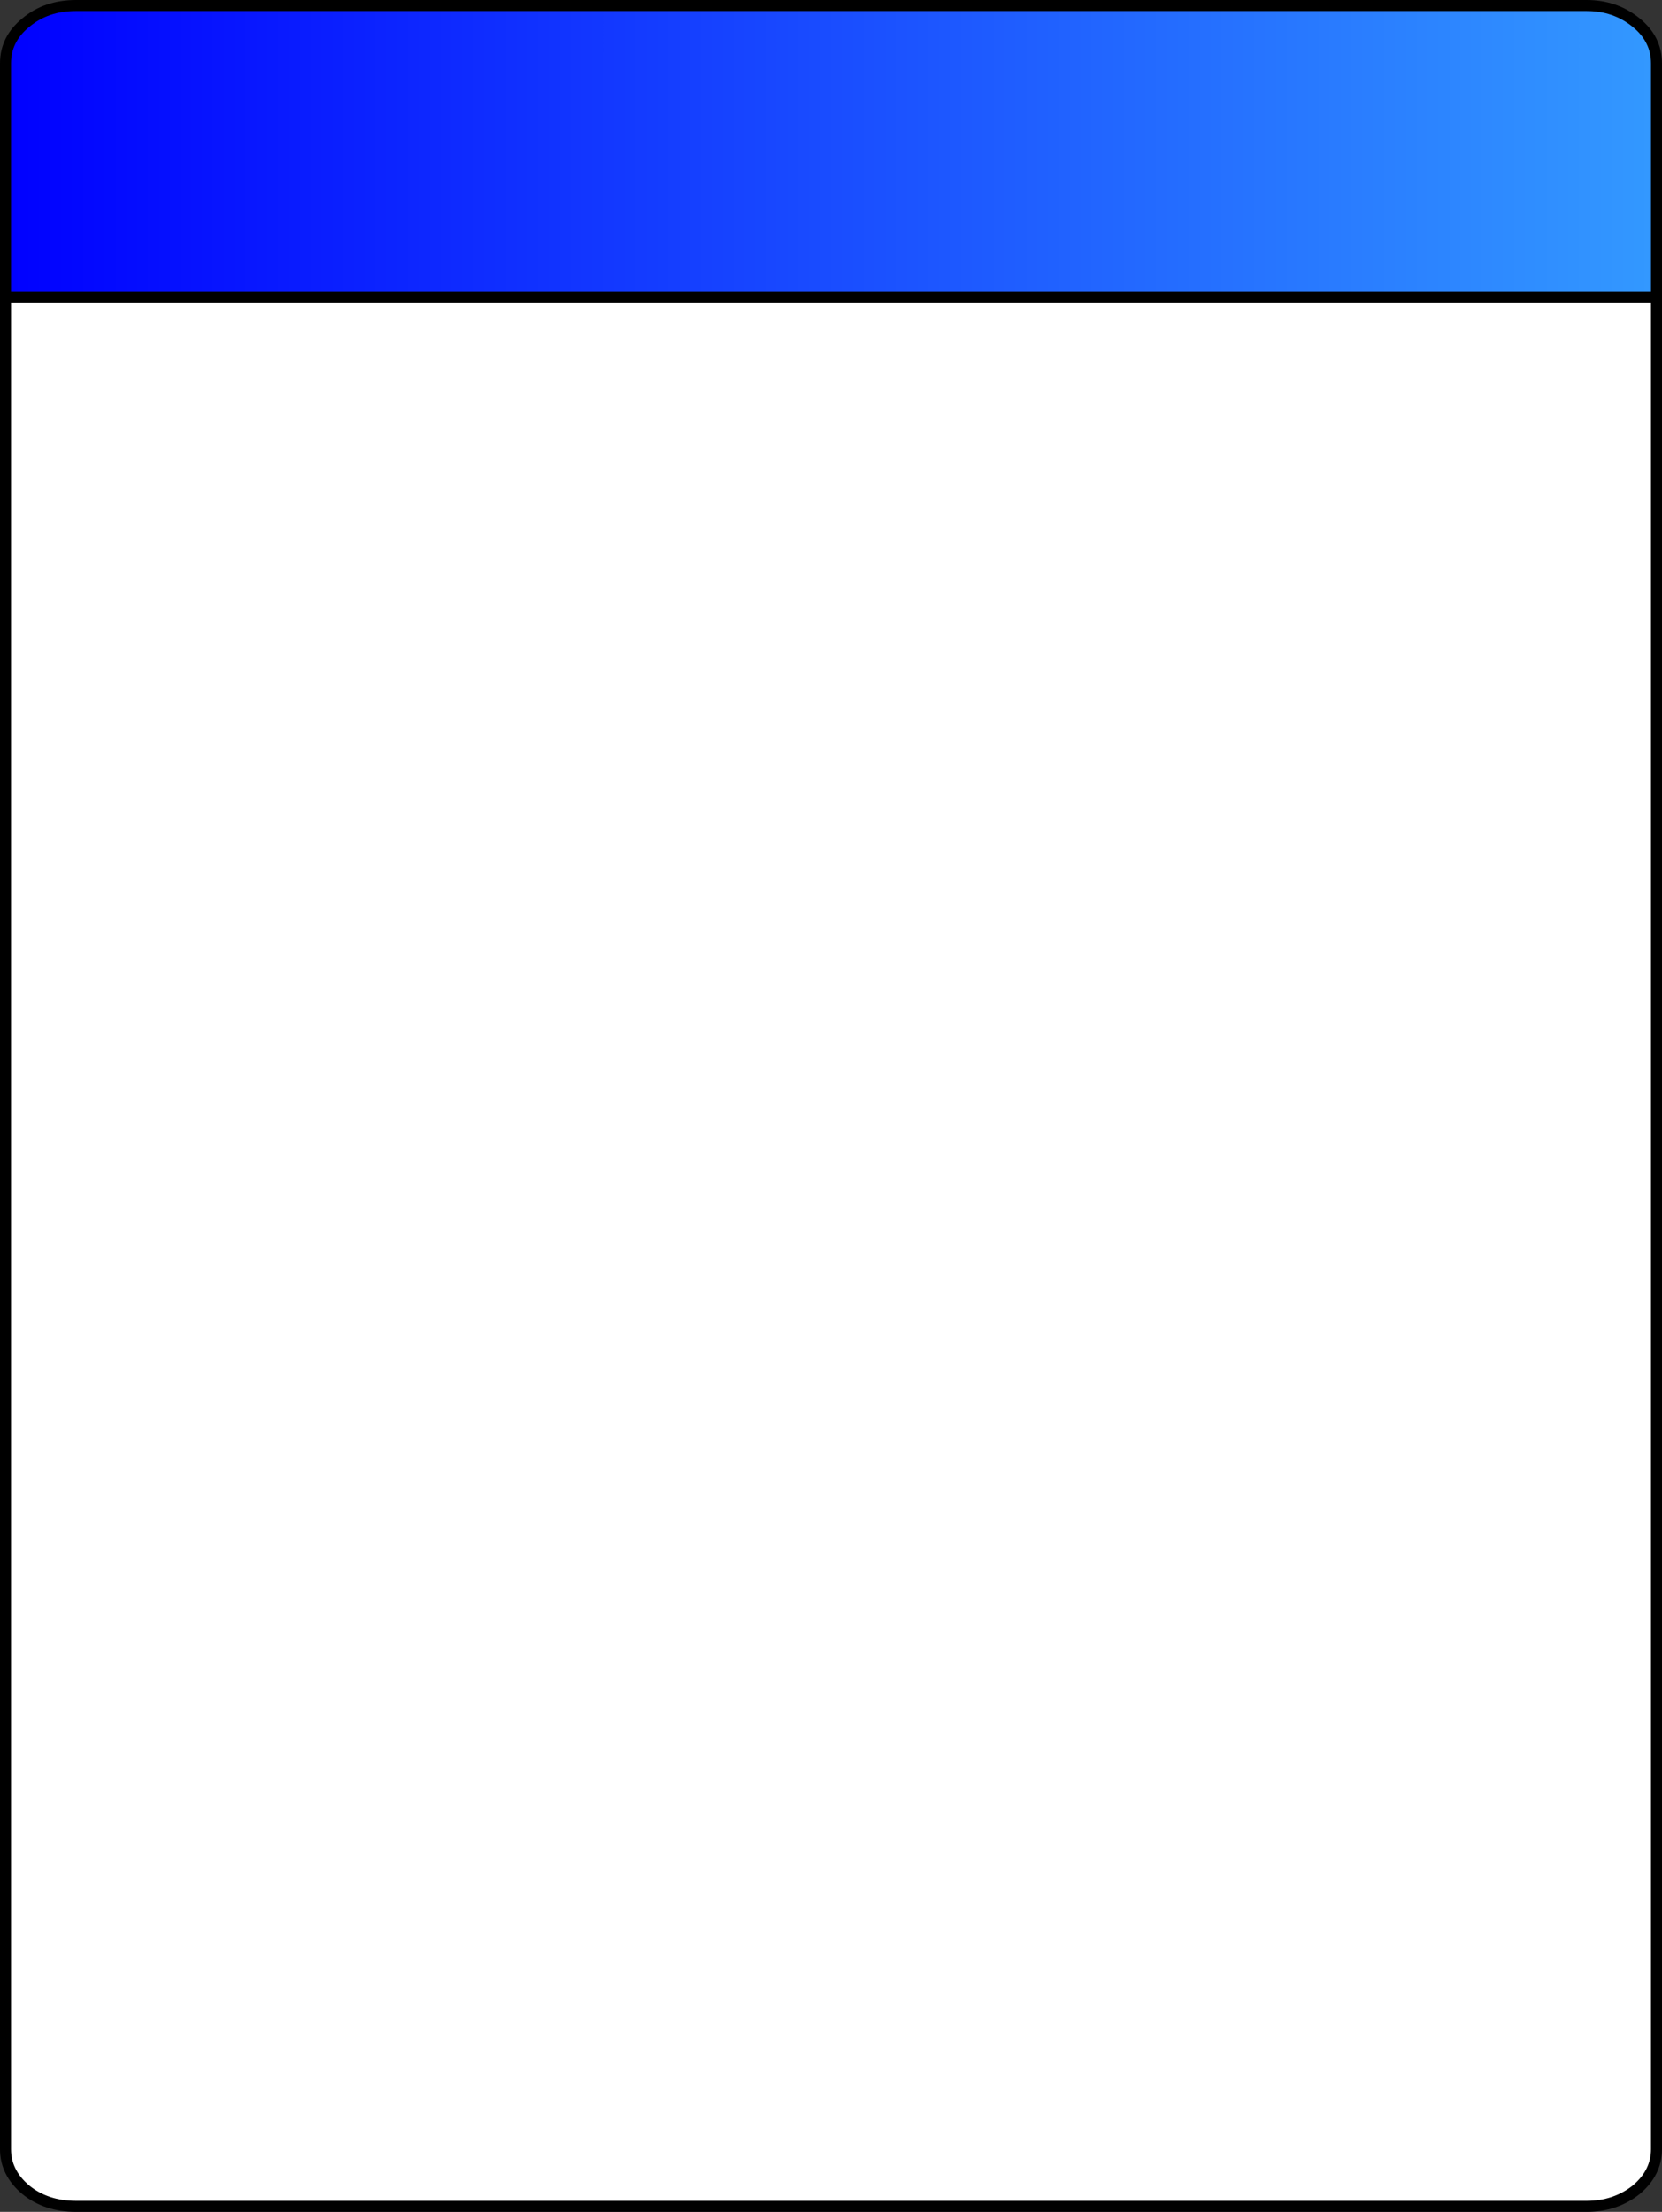
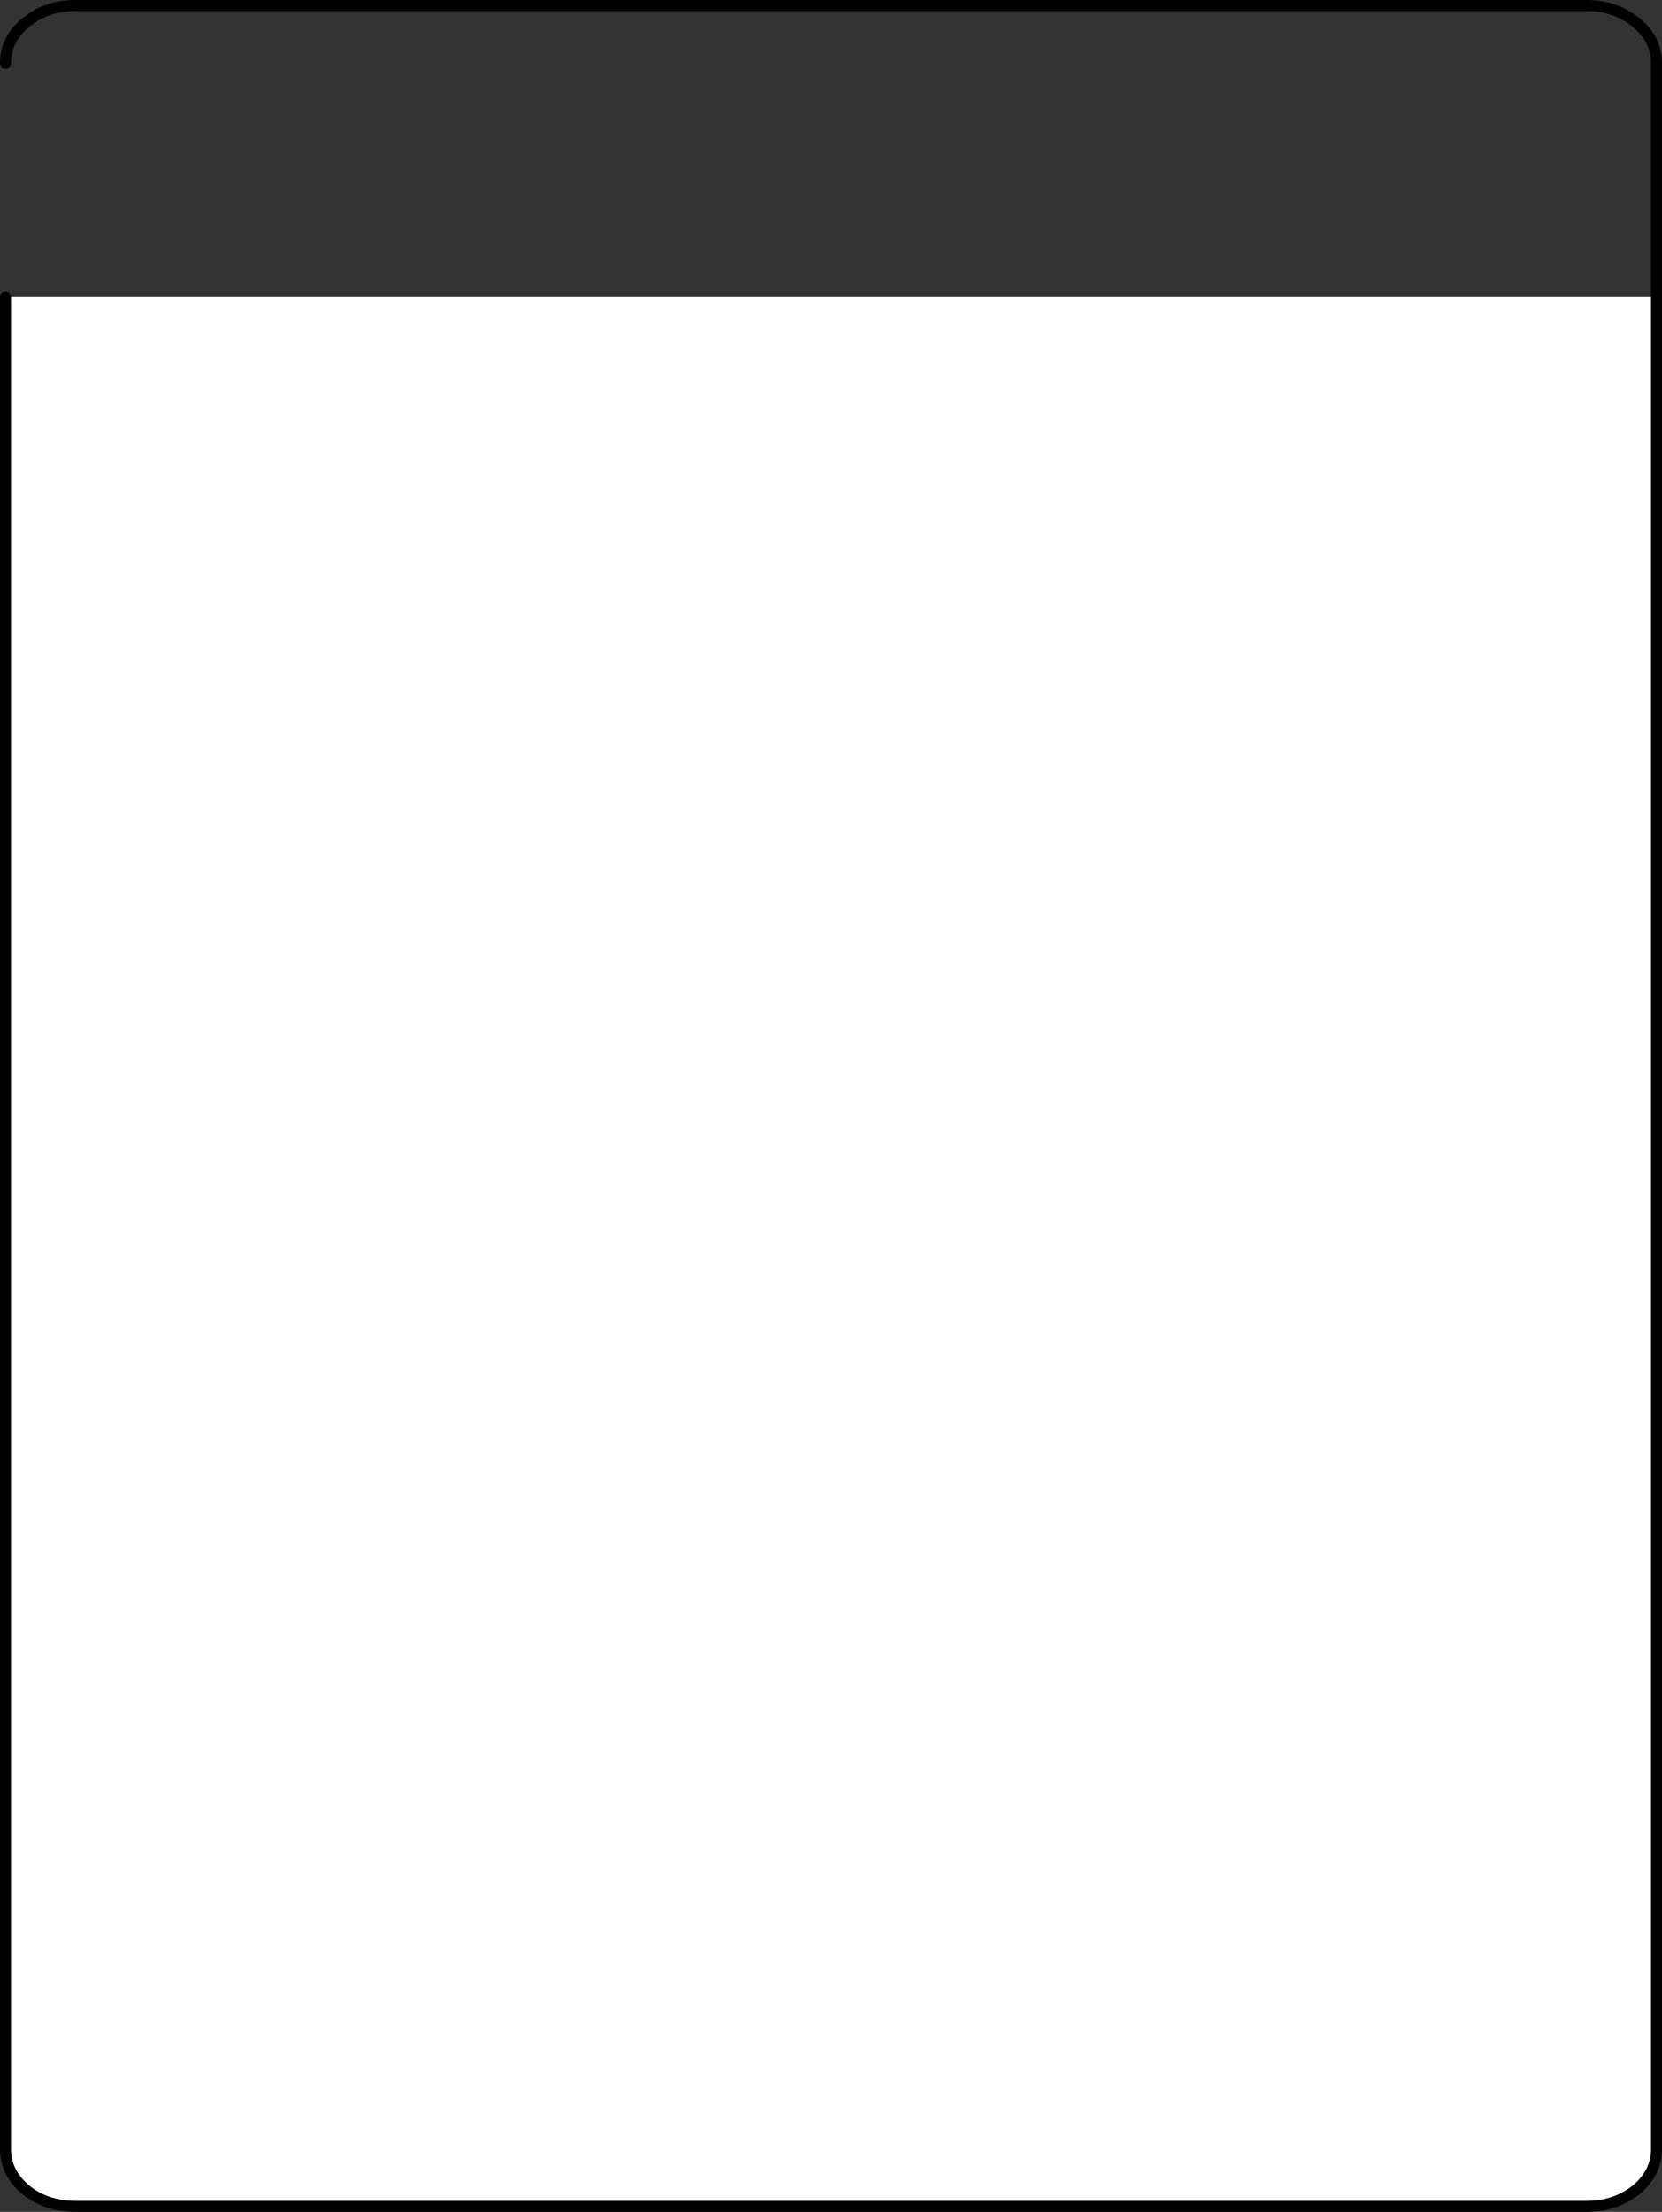
<svg xmlns="http://www.w3.org/2000/svg" height="201.0px" width="151.0px">
  <rect width="100%" height="100%" fill="#333333" stroke="none" />
  <g transform="matrix(1.0, 0.0, 0.0, 1.0, 75.5, 100.5)">
    <path d="M74.45 -73.5 L75.0 -73.5 75.0 94.8 73.15 98.5 Q71.25 100.0 68.65 100.0 L-68.6 100.0 Q-71.3 100.0 -73.15 98.5 L-75.0 94.8 -75.0 -73.5 74.45 -73.5" fill="#ffffff" fill-rule="evenodd" stroke="none" />
-     <path d="M75.0 -73.5 L74.45 -73.5 -75.0 -73.5 -75.0 -94.75 Q-75.0 -96.95 -73.15 -98.45 L-68.6 -100.0 68.65 -100.0 Q71.25 -100.0 73.15 -98.45 L75.0 -94.75 75.0 -73.5" fill="url(#gradient0)" fill-rule="evenodd" stroke="none" />
-     <path d="M75.0 -73.5 L75.0 -94.75 Q75.0 -96.95 73.15 -98.45 71.25 -100.0 68.65 -100.0 L-68.6 -100.0 Q-71.3 -100.0 -73.15 -98.45 -75.0 -96.95 -75.0 -94.75 L-75.0 -73.5 74.45 -73.5 M73.15 98.5 Q75.0 96.95 75.0 94.8 L75.0 -73.5 M-73.15 98.5 Q-71.3 100.0 -68.6 100.0 L68.65 100.0 Q71.25 100.0 73.15 98.5 M-75.0 94.8 Q-75.0 96.95 -73.15 98.5 M-75.0 -73.5 L-75.0 94.8" fill="none" stroke="#000000" stroke-linecap="round" stroke-linejoin="round" stroke-width="1.0" />
+     <path d="M75.0 -73.5 L75.0 -94.75 Q75.0 -96.95 73.15 -98.45 71.25 -100.0 68.65 -100.0 L-68.6 -100.0 Q-71.3 -100.0 -73.15 -98.45 -75.0 -96.95 -75.0 -94.75 M73.15 98.5 Q75.0 96.95 75.0 94.8 L75.0 -73.5 M-73.15 98.5 Q-71.3 100.0 -68.6 100.0 L68.65 100.0 Q71.25 100.0 73.15 98.5 M-75.0 94.8 Q-75.0 96.95 -73.15 98.5 M-75.0 -73.5 L-75.0 94.8" fill="none" stroke="#000000" stroke-linecap="round" stroke-linejoin="round" stroke-width="1.0" />
  </g>
  <defs>
    <linearGradient gradientTransform="matrix(0.092, 0.0, 0.0, 0.016, 0.0, -86.75)" gradientUnits="userSpaceOnUse" id="gradient0" spreadMethod="pad" x1="-819.2" x2="819.2">
      <stop offset="0.0" stop-color="#0000ff" />
      <stop offset="1.0" stop-color="#3399ff" />
    </linearGradient>
  </defs>
</svg>